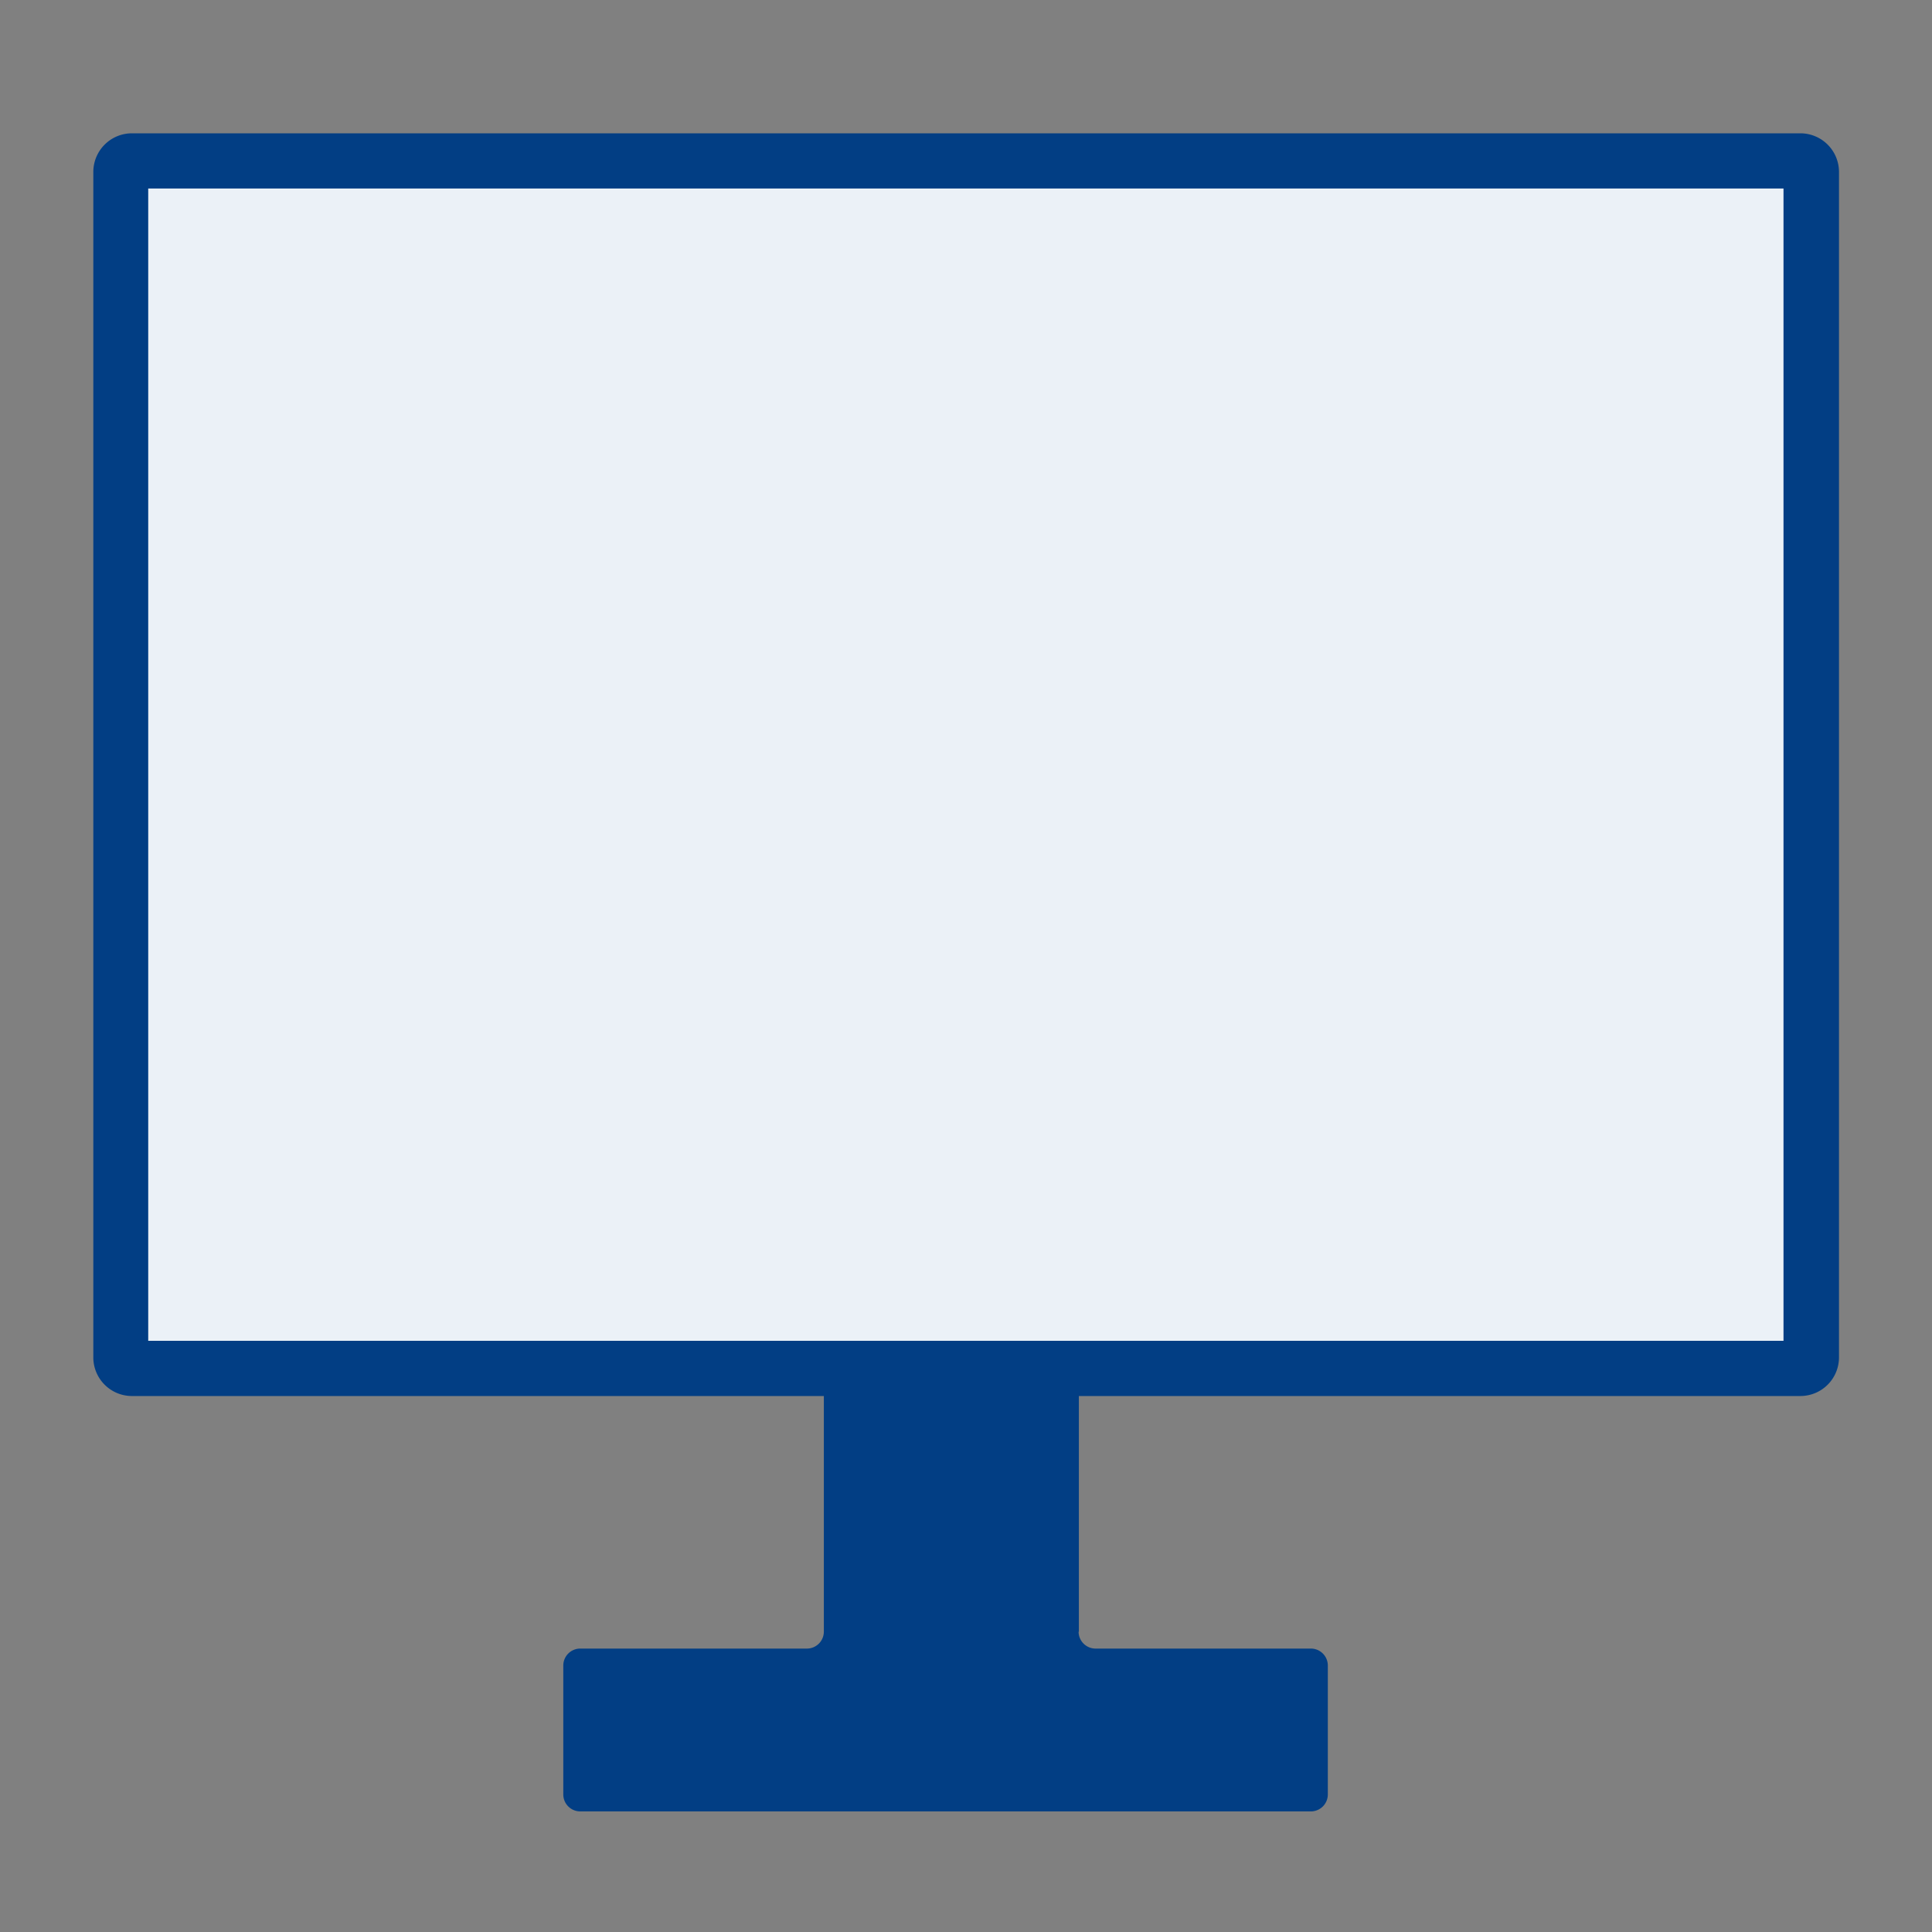
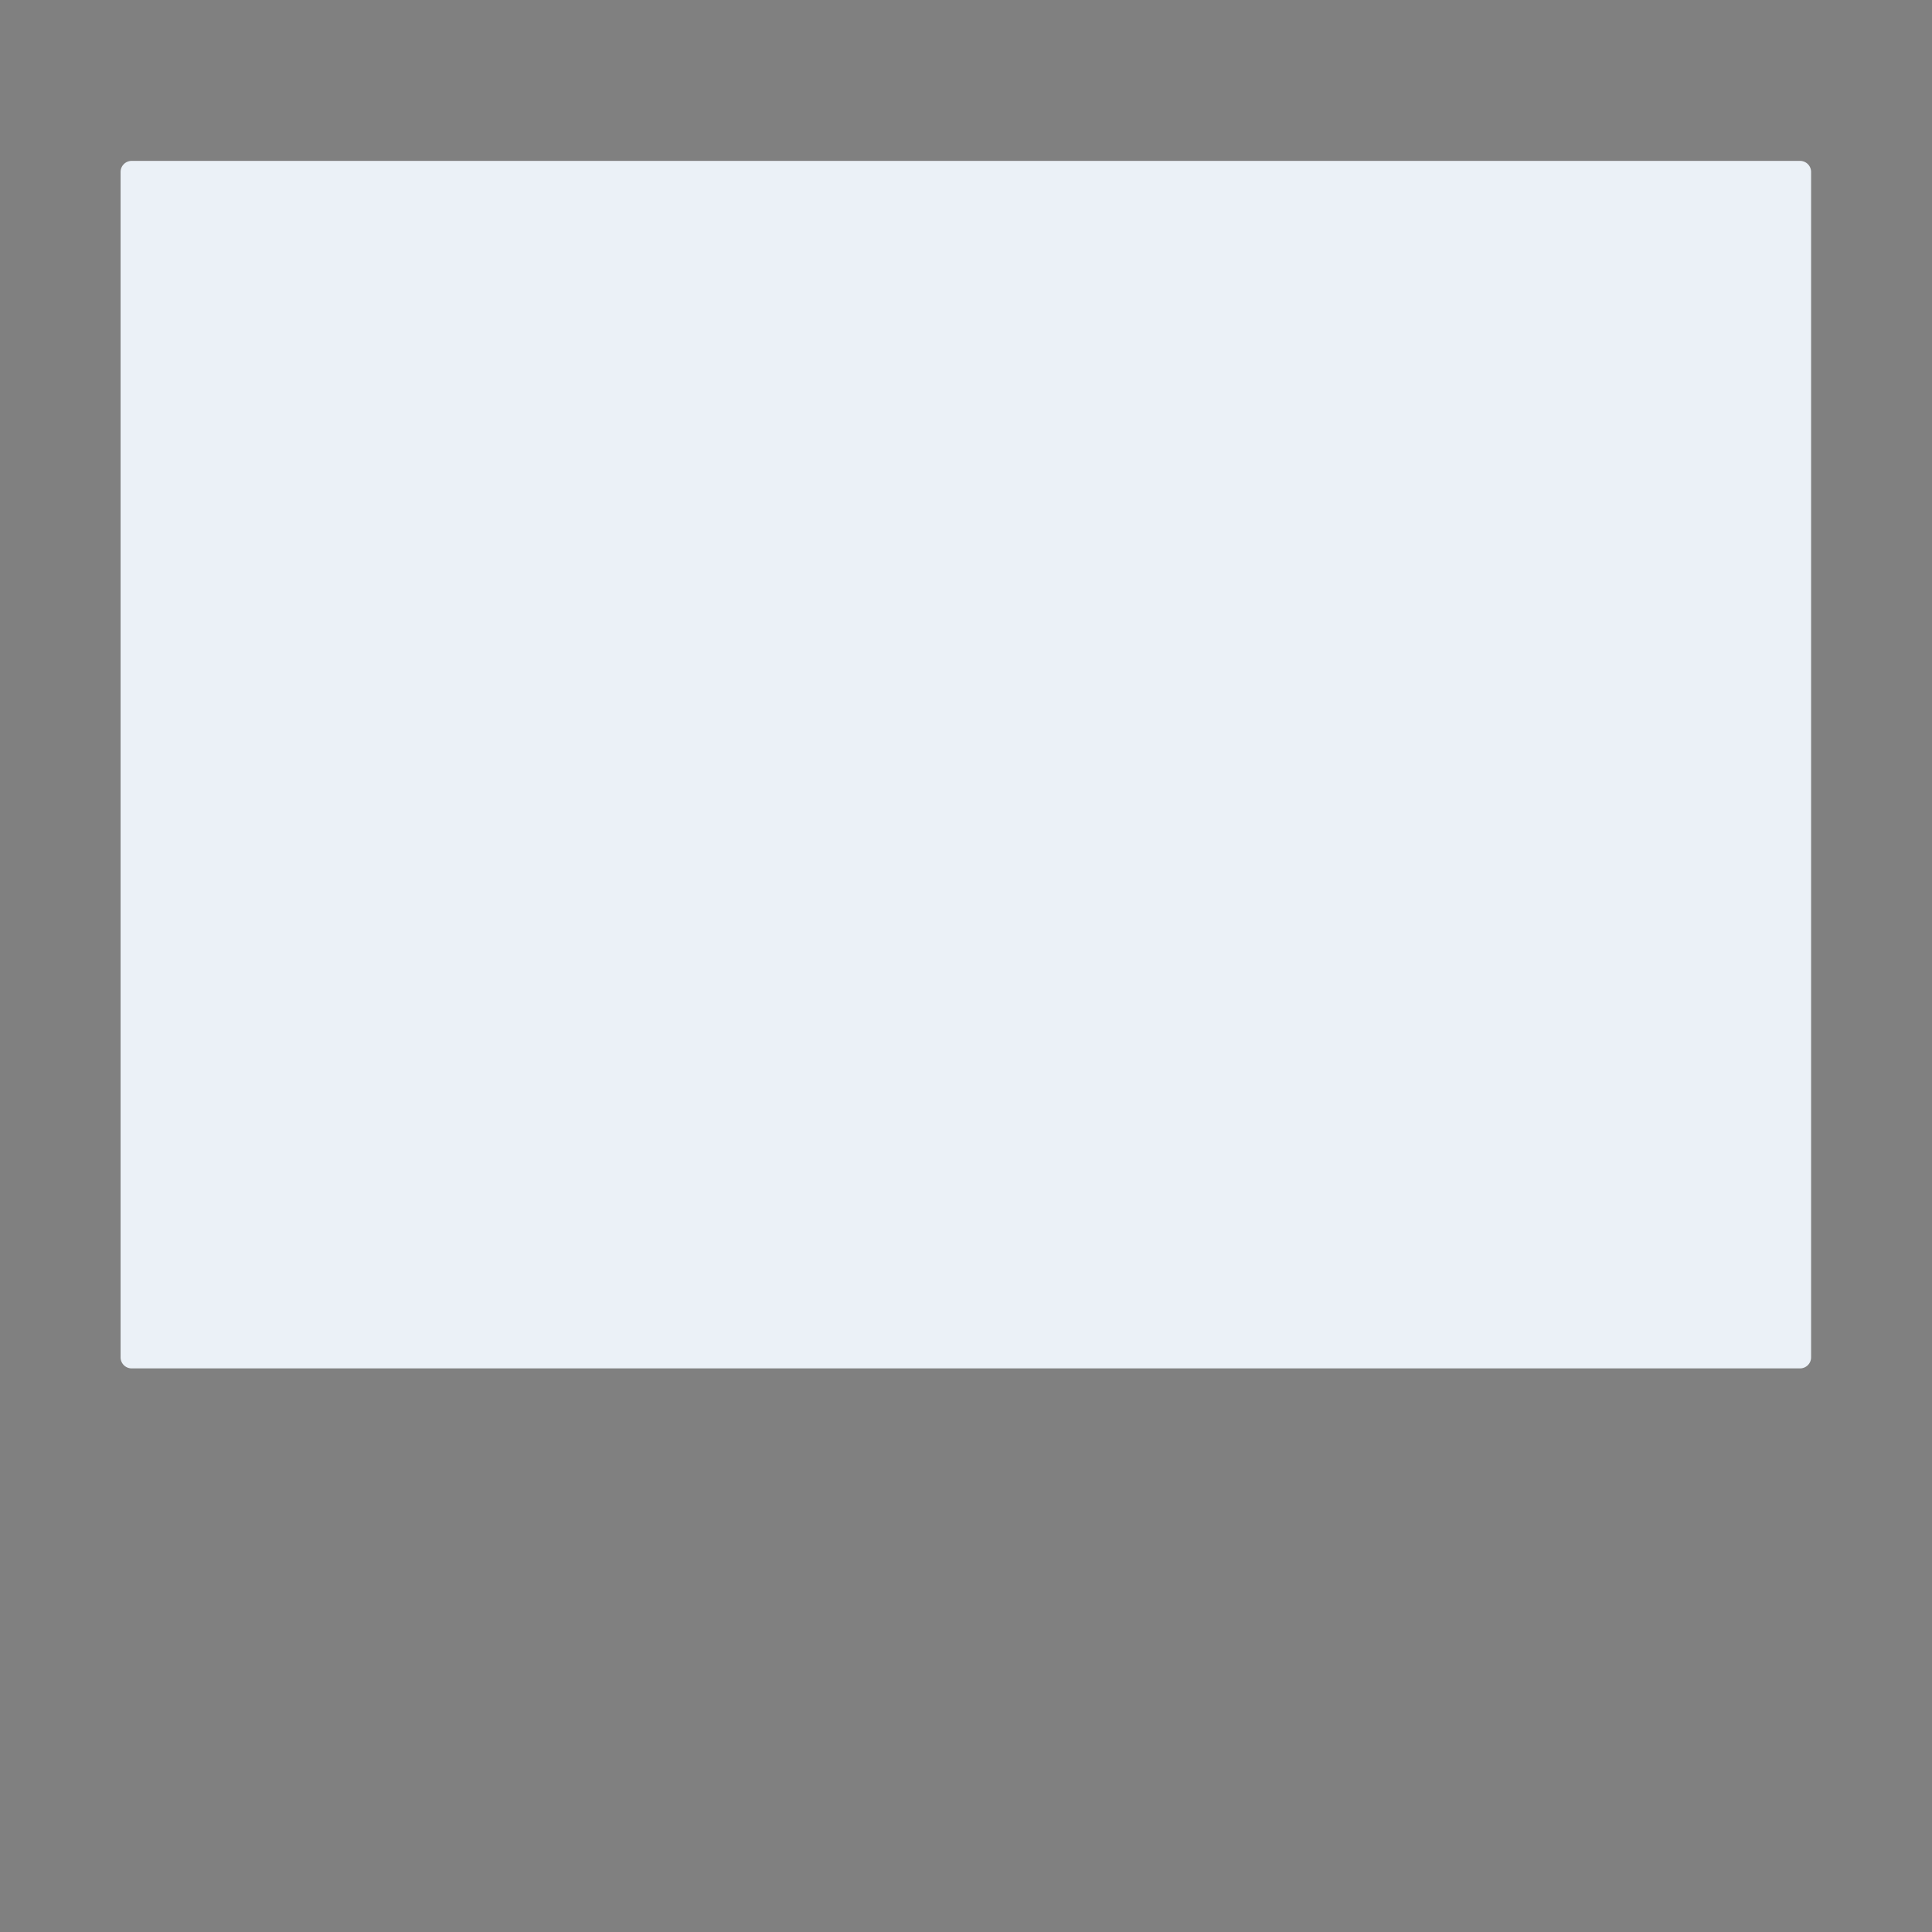
<svg xmlns="http://www.w3.org/2000/svg" id="computer-steuer-software-icon" width="50" height="50" viewBox="0 0 50 50">
  <rect x="0" y="0" width="50" height="50" fill="#808080" stroke="none" />
  <defs>
    <clipPath id="clip-path">
      <rect id="Rechteck_39550" data-name="Rechteck 39550" width="50" height="50" fill="none" />
    </clipPath>
  </defs>
  <g id="Gruppe_70210" data-name="Gruppe 70210" clip-path="url(#clip-path)">
-     <path id="Pfad_34779" data-name="Pfad 34779" d="M27.921,42.229V35.415h-6.6v6.814a.439.439,0,0,1-.443.436H15.021a.439.439,0,0,0-.443.435v3.343a.439.439,0,0,0,.443.436h18.9a.439.439,0,0,0,.443-.436V43.1a.439.439,0,0,0-.443-.435H28.357a.439.439,0,0,1-.443-.436Z" fill="#023e84" />
    <path id="Pfad_34780" data-name="Pfad 34780" d="M3.407,4.164H46.586a.286.286,0,0,1,.285.286V35.128a.286.286,0,0,1-.285.286H3.407a.286.286,0,0,1-.286-.286V4.45a.286.286,0,0,1,.286-.286" fill="#ebf1f7" />
-     <path id="Pfad_34781" data-name="Pfad 34781" d="M46.586,36.129H3.415a1,1,0,0,1-1-1V4.45a1,1,0,0,1,1-1H46.593a1,1,0,0,1,1,1V35.129a1,1,0,0,1-1,1ZM3.836,34.7H46.157V4.879H3.836V34.7" fill="#023e84" />
  </g>
</svg>